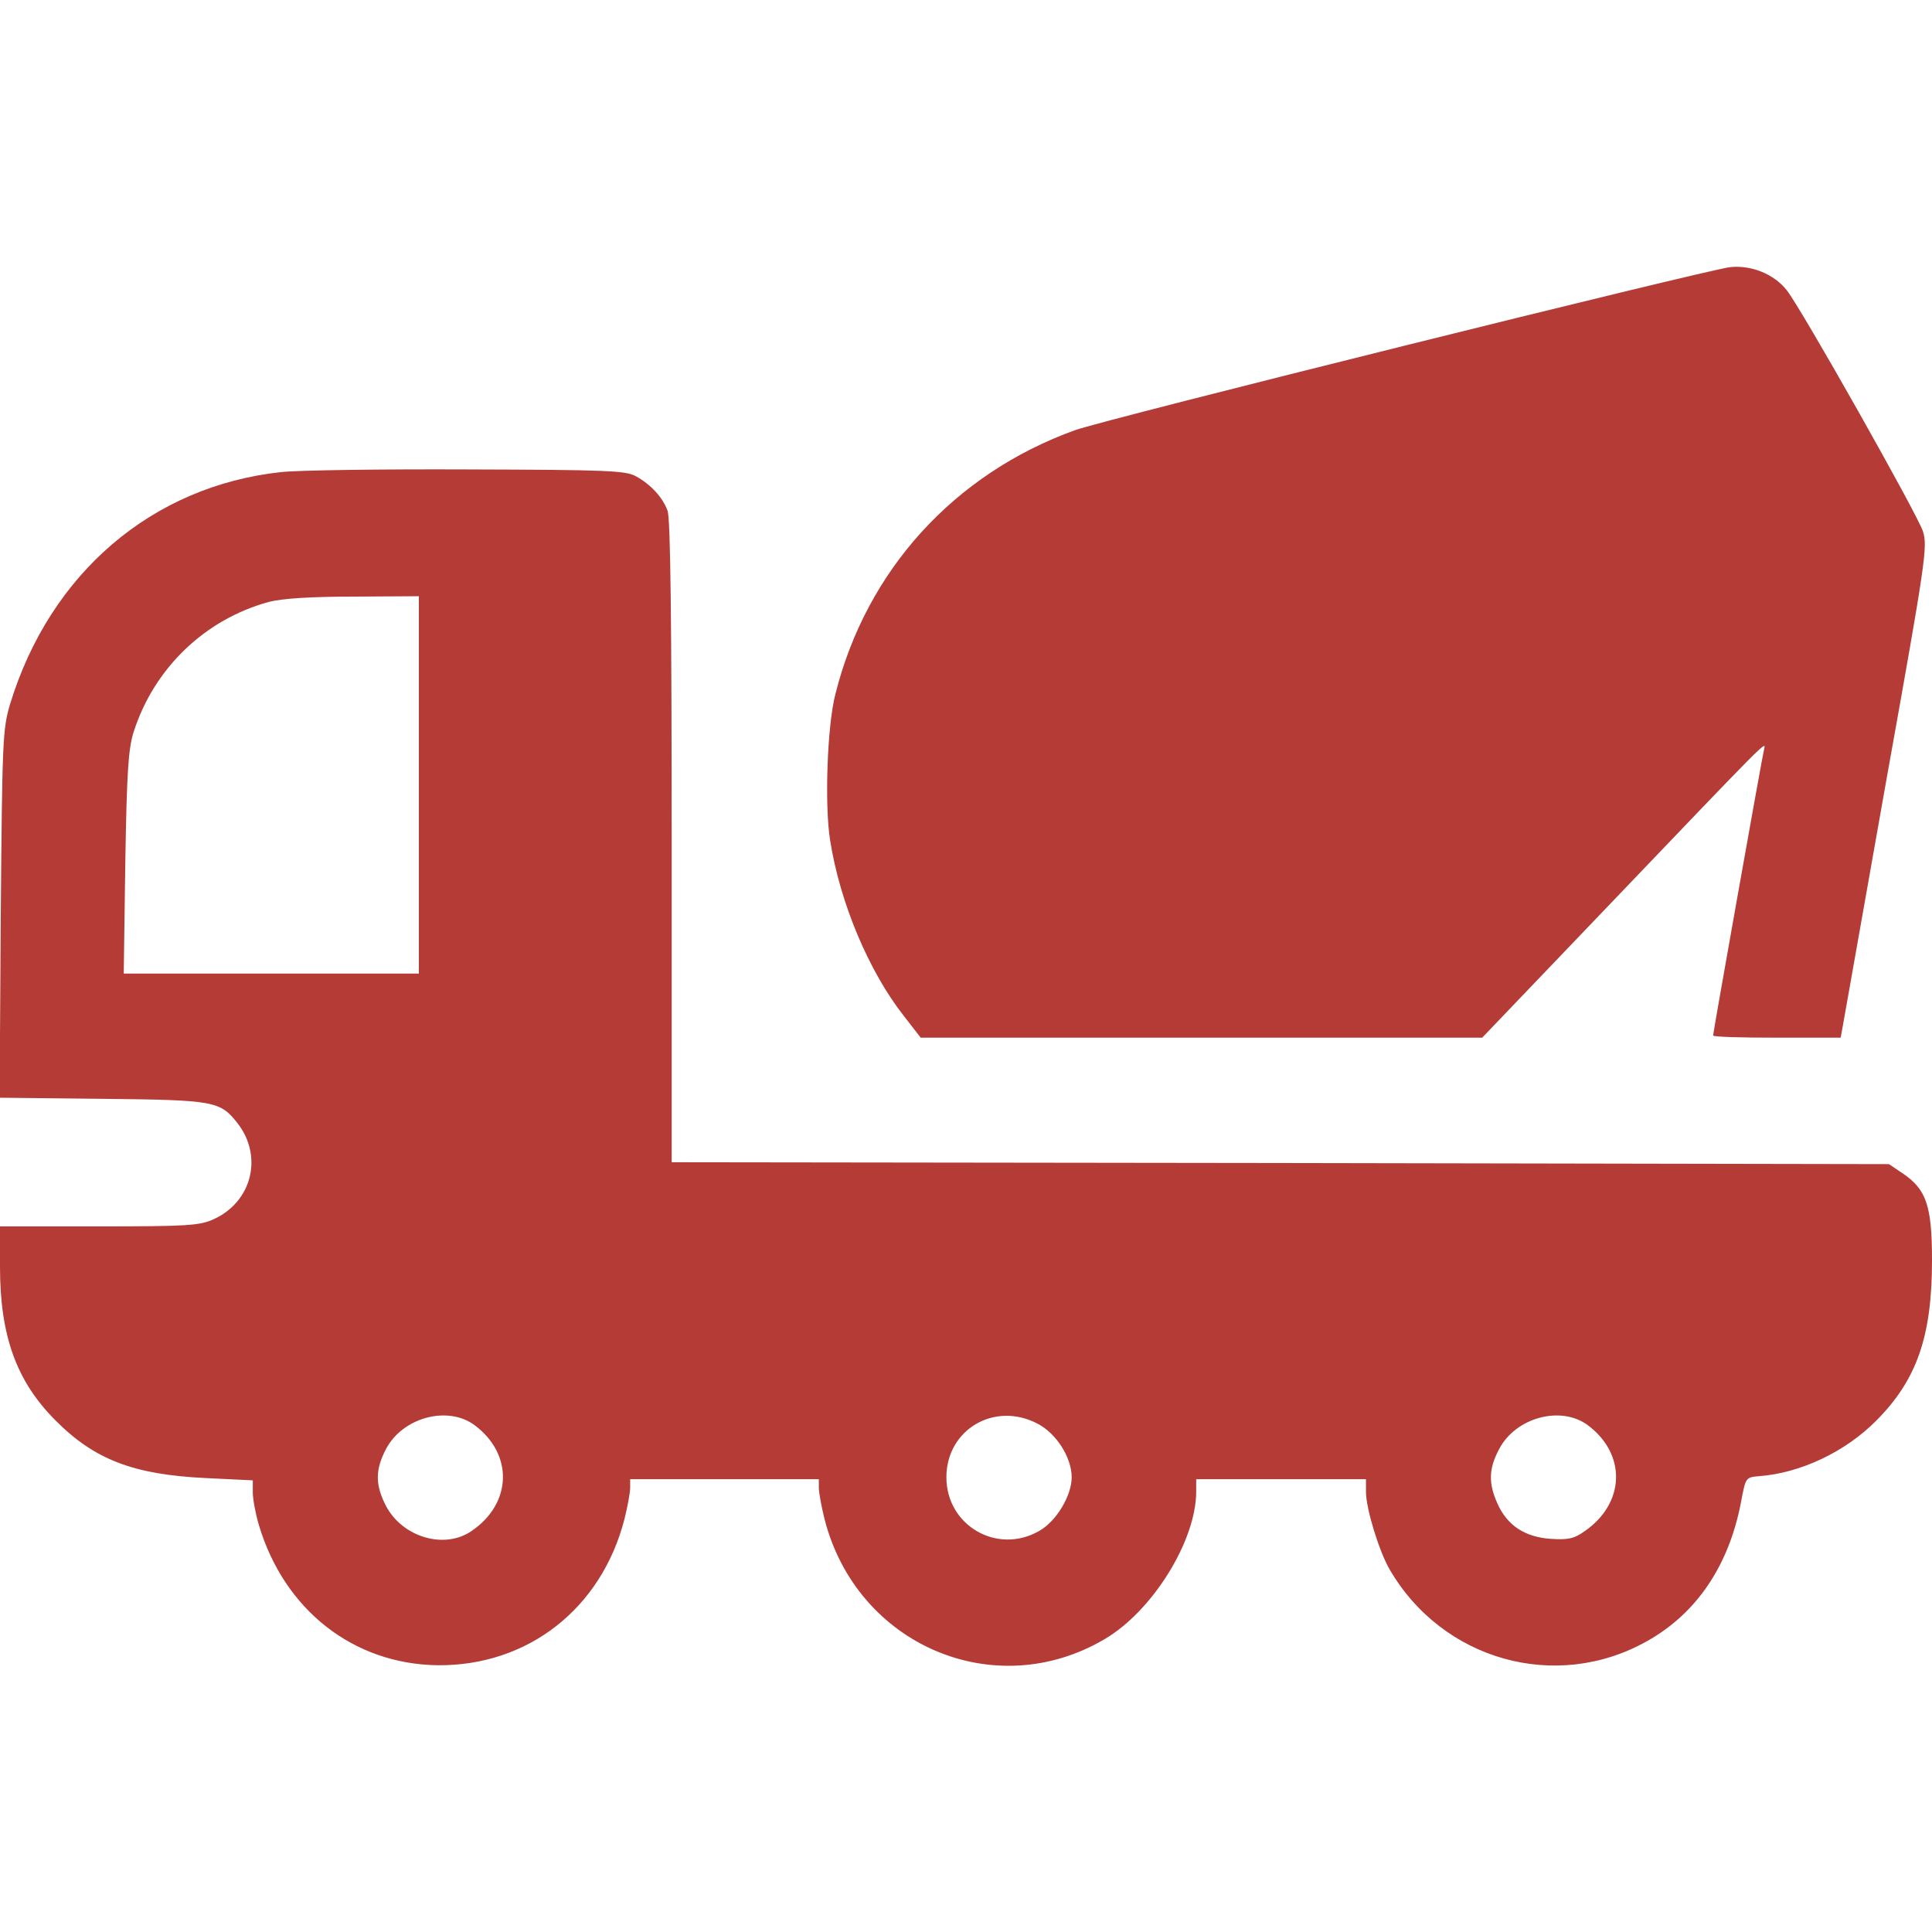
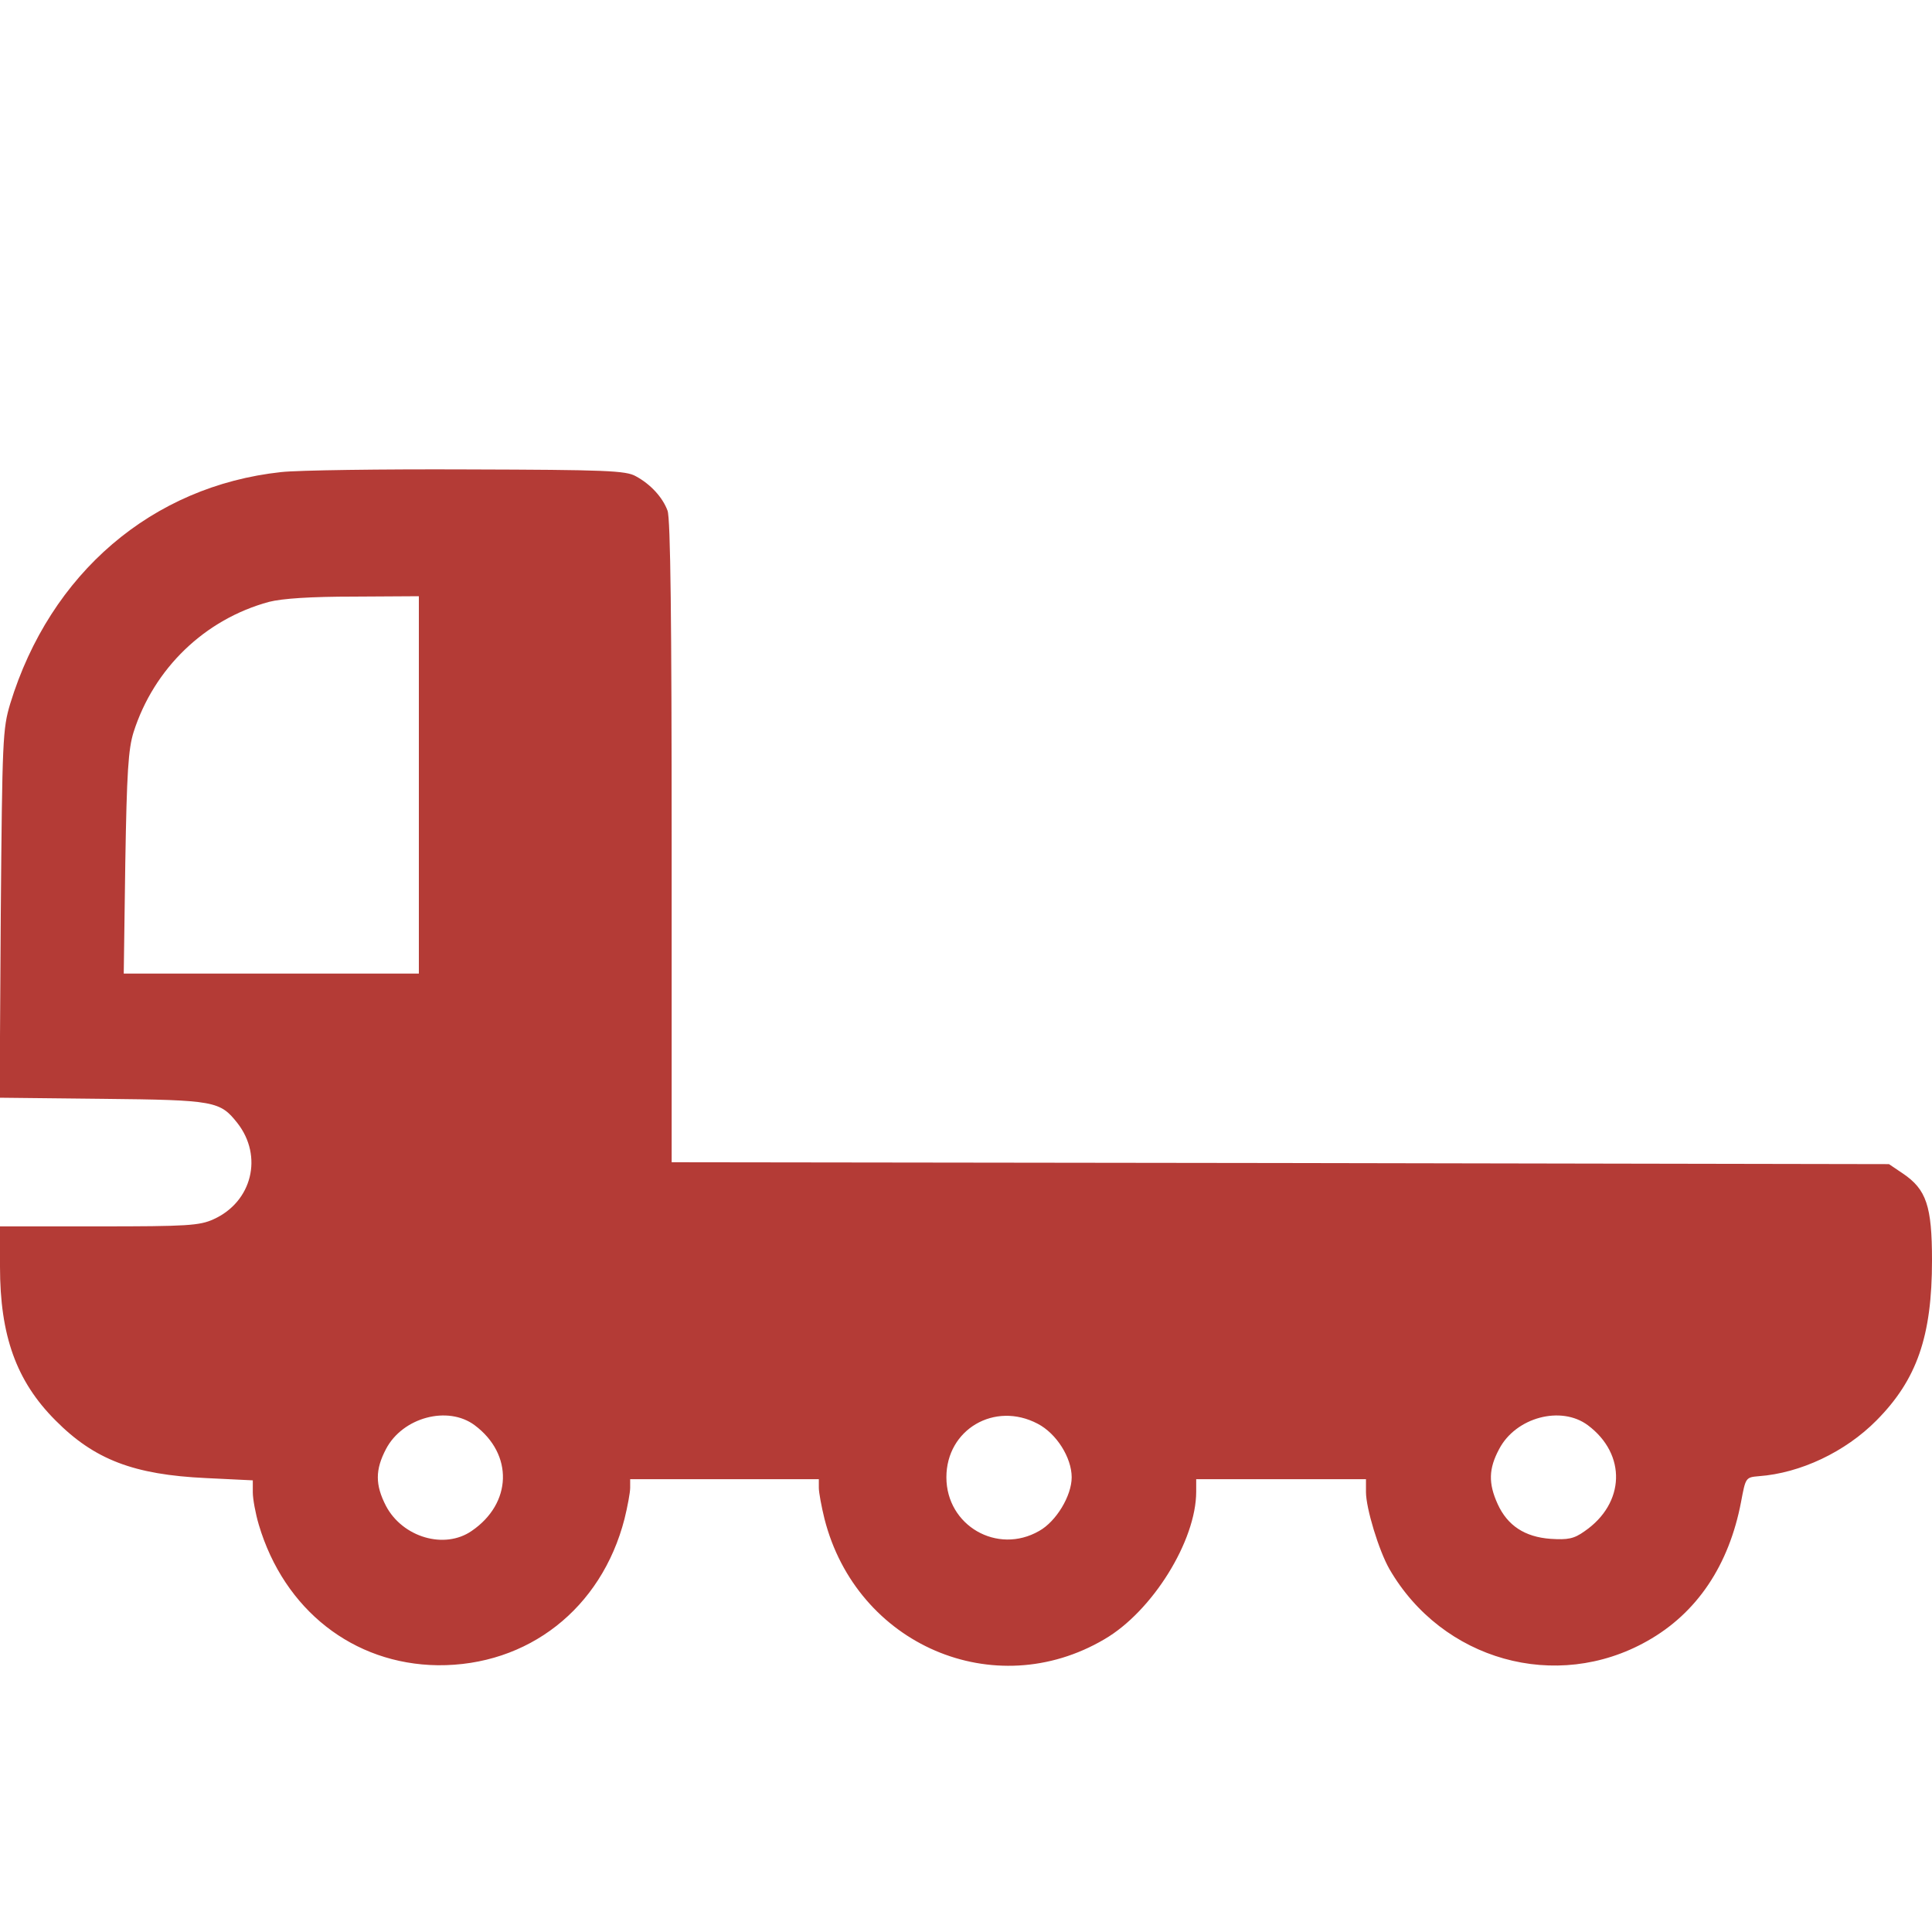
<svg xmlns="http://www.w3.org/2000/svg" width="40" height="40" viewBox="0 0 40 40" fill="none">
  <g clip-path="url(#clip0_2239_215)">
-     <path d="M35.82 5.531C35.297 5.594 22.883 8.68 22.258 8.906C19.75 9.812 17.937 11.812 17.297 14.367C17.125 15.023 17.07 16.68 17.187 17.398C17.39 18.695 17.992 20.117 18.711 21.031L19.062 21.484H24.875H30.687L33.25 18.805C36.679 15.219 36.562 15.336 36.523 15.516C36.476 15.711 35.468 21.383 35.468 21.438C35.468 21.469 36.062 21.484 36.789 21.484H38.109L38.156 21.227C38.179 21.094 38.586 18.805 39.054 16.156C39.867 11.625 39.914 11.312 39.812 11C39.711 10.672 37.297 6.391 36.992 6.008C36.726 5.672 36.258 5.484 35.82 5.531Z" fill="#B43B36" />
    <path d="M5.82 9.774C3.148 10.063 1.039 11.868 0.211 14.571C0.055 15.094 0.047 15.305 0.016 18.922L-0.008 22.727L2.125 22.75C4.445 22.774 4.555 22.797 4.914 23.25C5.453 23.938 5.219 24.883 4.422 25.243C4.133 25.375 3.875 25.391 2.055 25.391H-9.31323e-10V26.227C-9.31323e-10 27.649 0.336 28.594 1.148 29.407C1.953 30.219 2.766 30.532 4.266 30.602L5.234 30.649V30.899C5.234 31.032 5.289 31.336 5.359 31.571C5.883 33.329 7.312 34.454 9.062 34.477C10.93 34.493 12.453 33.305 12.93 31.446C12.992 31.196 13.047 30.899 13.047 30.805V30.625H15H16.953V30.805C16.953 30.899 17.008 31.196 17.07 31.446C17.734 34.055 20.586 35.282 22.867 33.938C23.859 33.36 24.766 31.899 24.766 30.883V30.625H26.523H28.281V30.891C28.281 31.227 28.547 32.102 28.766 32.485C29.859 34.376 32.219 35.04 34.102 33.977C35.133 33.399 35.797 32.407 36.047 31.094C36.141 30.594 36.141 30.586 36.414 30.563C37.273 30.5 38.203 30.063 38.852 29.407C39.688 28.563 40 27.665 40 26.094C40 24.969 39.883 24.625 39.398 24.297L39.109 24.102L26.508 24.079L13.906 24.063V17.43C13.906 12.915 13.883 10.719 13.82 10.571C13.719 10.297 13.469 10.024 13.164 9.86C12.961 9.743 12.547 9.727 9.688 9.719C7.906 9.711 6.164 9.735 5.82 9.774ZM8.672 16.25V20.157H5.617H2.562L2.594 17.868C2.625 15.985 2.656 15.508 2.766 15.157C3.188 13.836 4.242 12.821 5.57 12.461C5.844 12.391 6.43 12.352 7.328 12.352L8.672 12.344V16.25ZM9.828 29.508C10.633 30.11 10.602 31.125 9.766 31.696C9.203 32.086 8.336 31.829 7.992 31.18C7.766 30.743 7.766 30.43 7.992 30C8.336 29.344 9.273 29.094 9.828 29.508ZM21.484 29.477C21.875 29.68 22.188 30.18 22.188 30.586C22.188 30.969 21.867 31.5 21.516 31.696C20.648 32.196 19.594 31.586 19.594 30.586C19.594 29.594 20.594 29.008 21.484 29.477ZM32.875 29.508C33.68 30.11 33.648 31.125 32.805 31.704C32.586 31.86 32.461 31.883 32.102 31.86C31.57 31.821 31.211 31.586 31.008 31.141C30.812 30.711 30.82 30.407 31.039 30C31.383 29.344 32.32 29.094 32.875 29.508Z" fill="#B43B36" />
  </g>
  <defs>
    <clipPath id="clip0_2239_215">
      <rect width="40" height="40" fill="white" />
    </clipPath>
  </defs>
</svg>